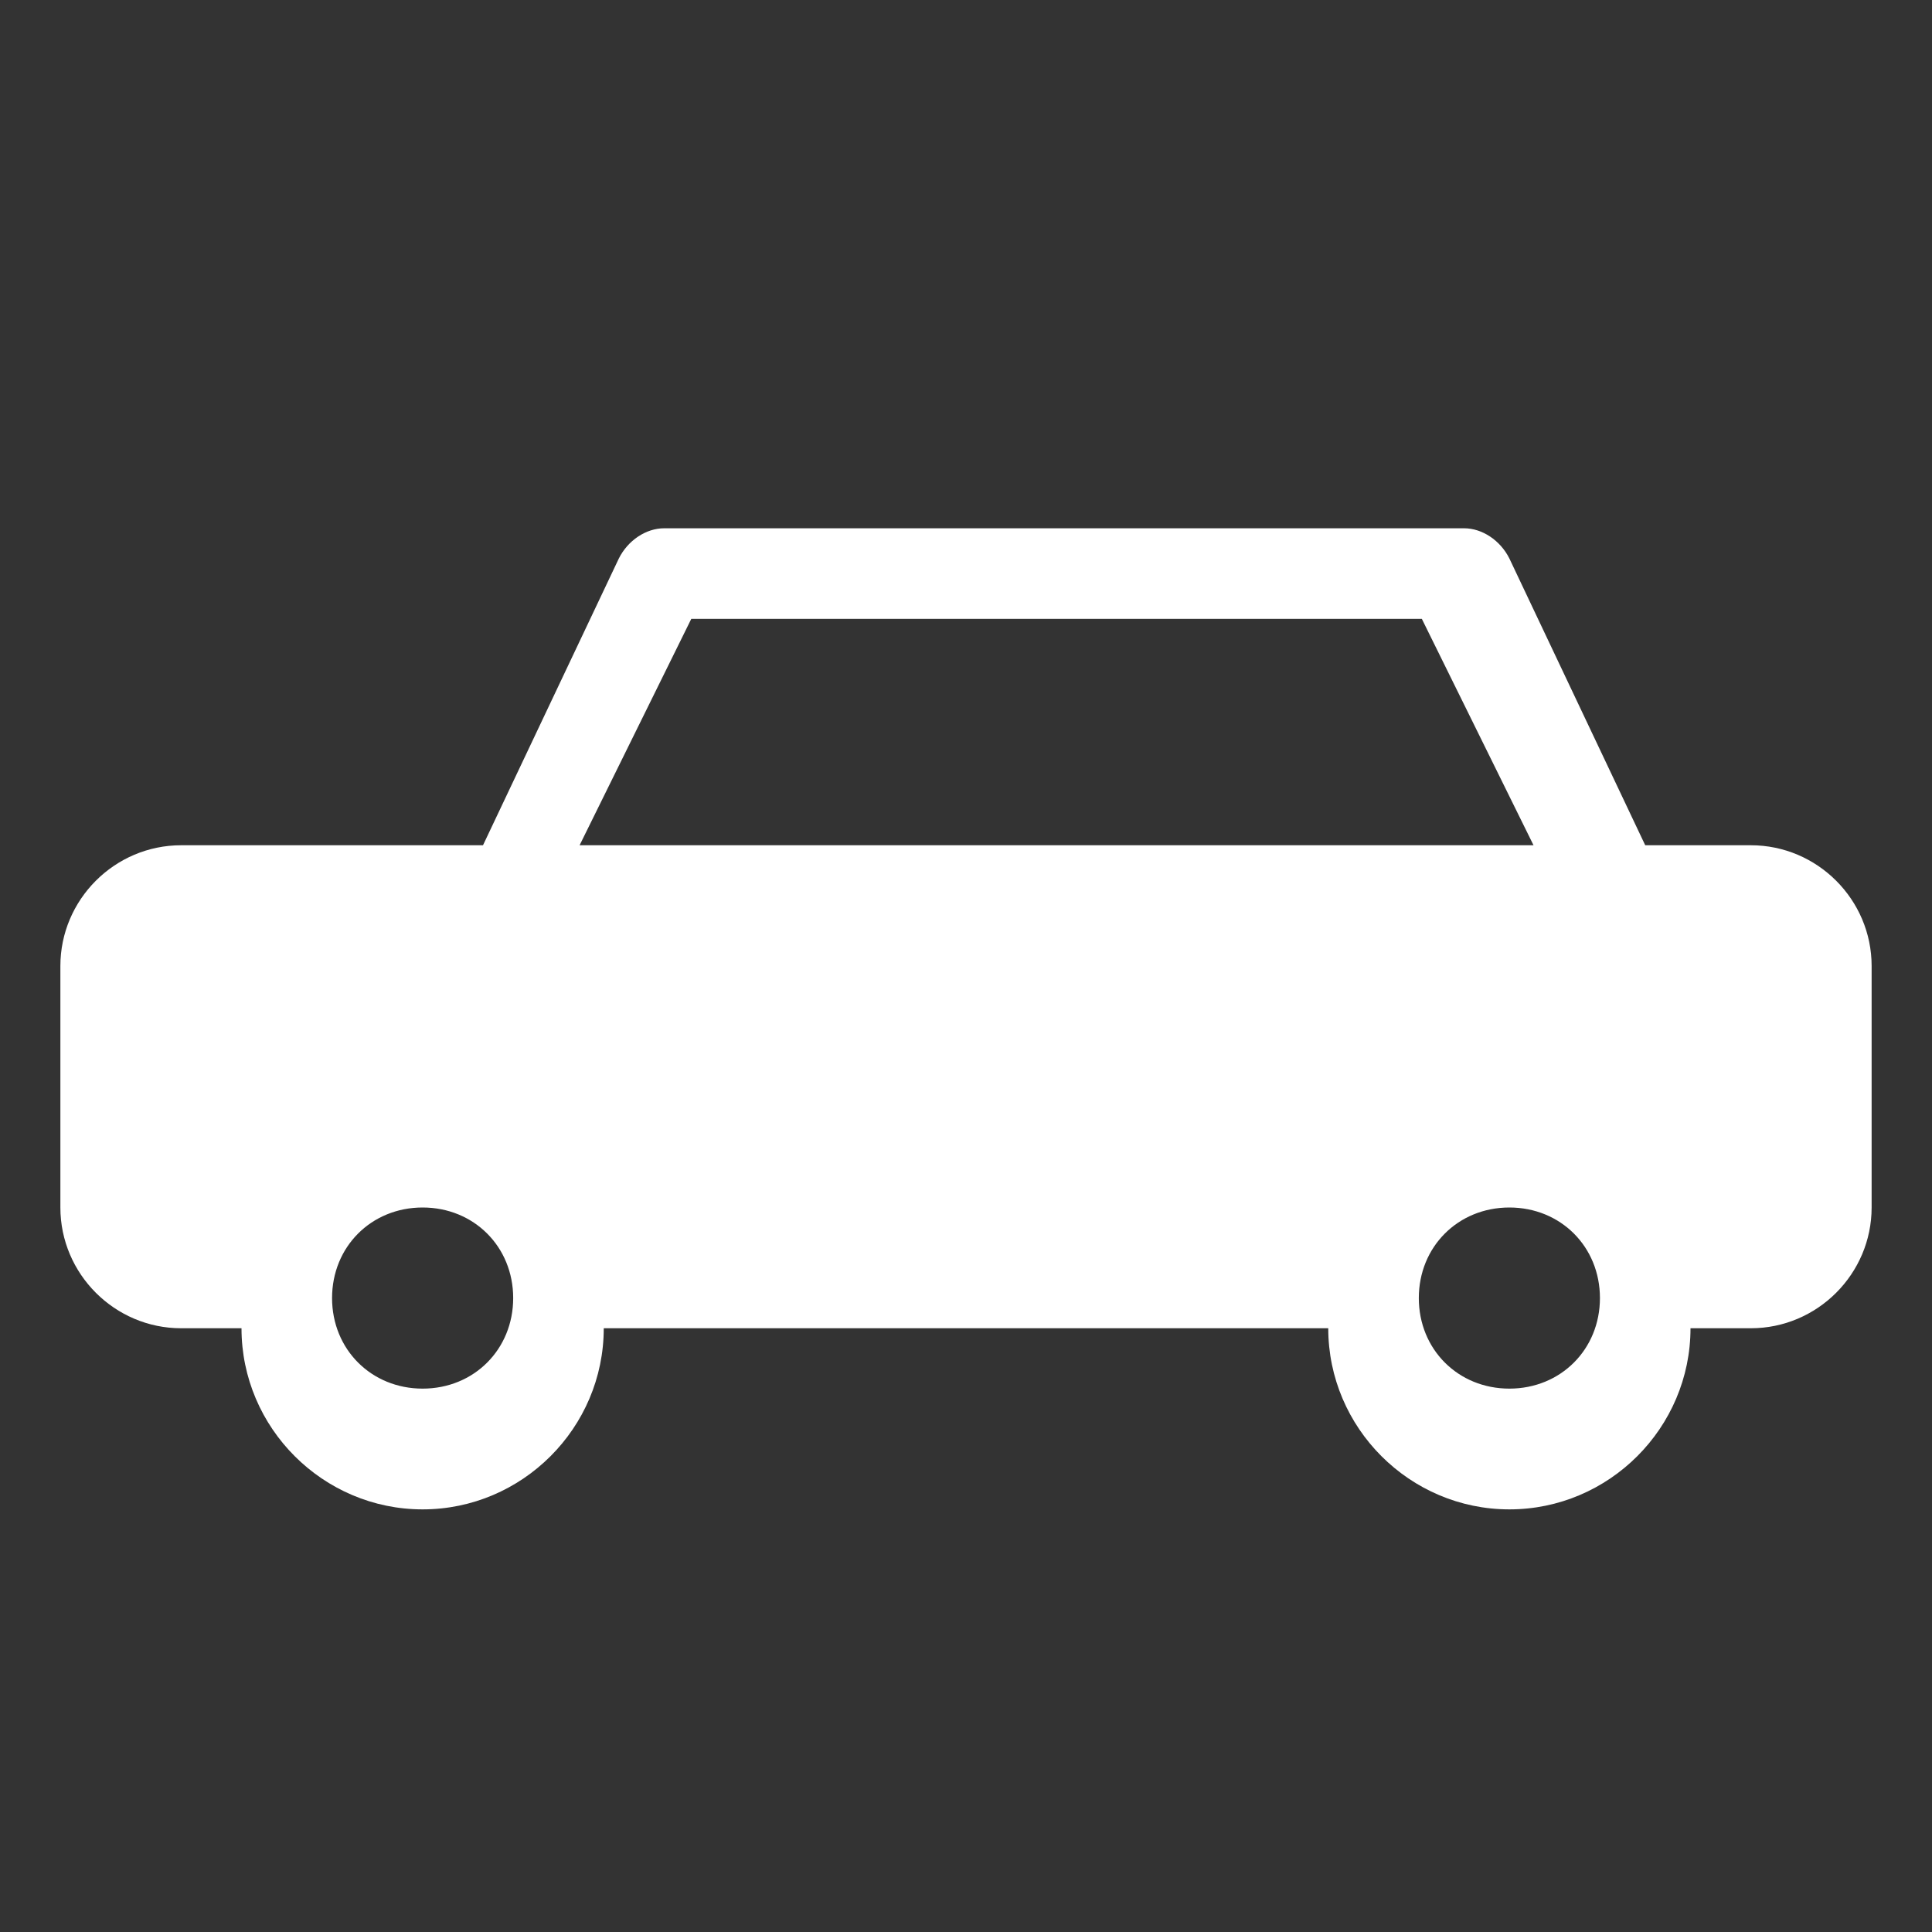
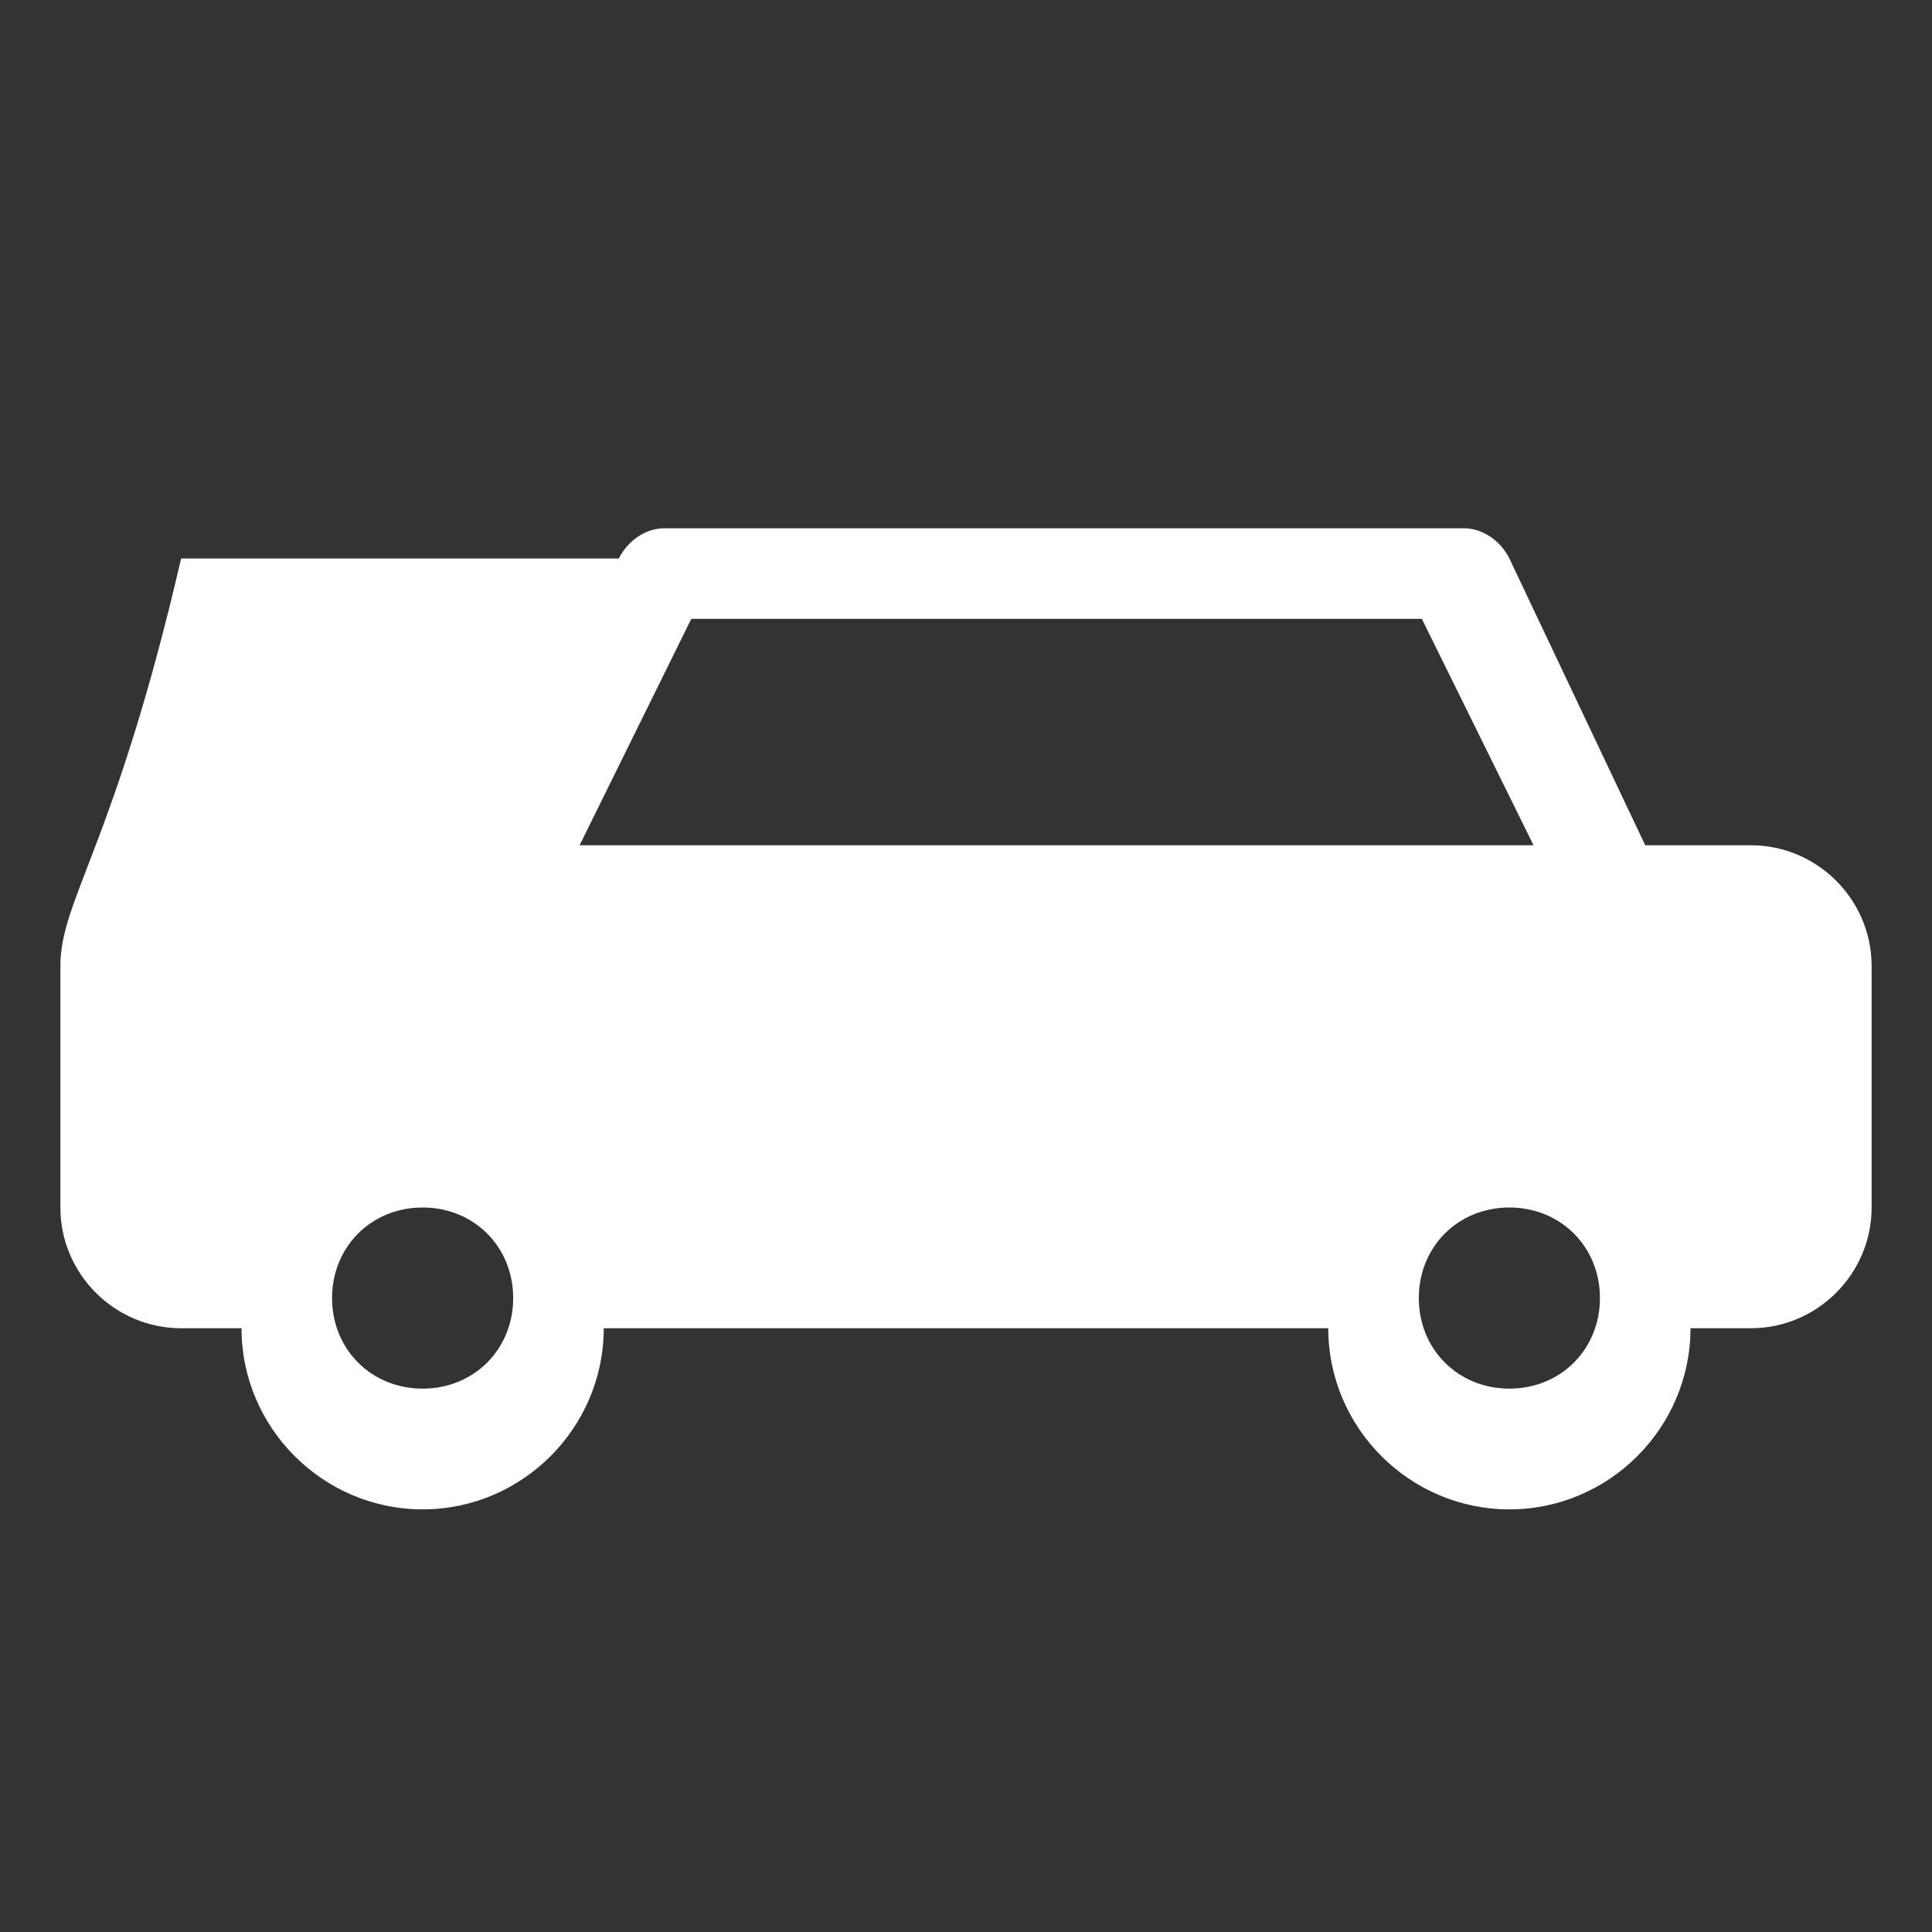
<svg xmlns="http://www.w3.org/2000/svg" width="36" height="36" viewBox="0 0 64 64" fill="white">
  <rect x="0" y="0" width="64" height="64" fill="#333333" stroke="none" />
-   <path d="M58 28H54.5L50 18.5C49.7 17.9 49.1 17.5 48.5 17.5H22C21.4 17.5 20.8 17.9 20.5 18.5L16 28H6C3.8 28 2 29.8 2 32V40C2 42.2 3.8 44 6 44H8C8 47.3 10.7 50 14 50C17.3 50 20 47.3 20 44H44C44 47.3 46.7 50 50 50C53.3 50 56 47.3 56 44H58C60.2 44 62 42.2 62 40V32C62 29.8 60.2 28 58 28ZM22.9 20.5H47.1L50.8 28H19.2L22.9 20.5ZM14 46C12.3 46 11 44.7 11 43C11 41.3 12.3 40 14 40C15.7 40 17 41.3 17 43C17 44.7 15.7 46 14 46ZM50 46C48.3 46 47 44.7 47 43C47 41.3 48.3 40 50 40C51.7 40 53 41.3 53 43C53 44.7 51.7 46 50 46Z" />
+   <path d="M58 28H54.5L50 18.5C49.7 17.9 49.1 17.5 48.5 17.5H22C21.4 17.5 20.8 17.9 20.5 18.5H6C3.8 28 2 29.8 2 32V40C2 42.2 3.8 44 6 44H8C8 47.3 10.7 50 14 50C17.3 50 20 47.3 20 44H44C44 47.3 46.7 50 50 50C53.3 50 56 47.3 56 44H58C60.2 44 62 42.2 62 40V32C62 29.8 60.2 28 58 28ZM22.9 20.5H47.1L50.8 28H19.2L22.9 20.5ZM14 46C12.3 46 11 44.7 11 43C11 41.3 12.3 40 14 40C15.7 40 17 41.3 17 43C17 44.7 15.7 46 14 46ZM50 46C48.3 46 47 44.7 47 43C47 41.3 48.3 40 50 40C51.7 40 53 41.3 53 43C53 44.7 51.7 46 50 46Z" />
</svg>